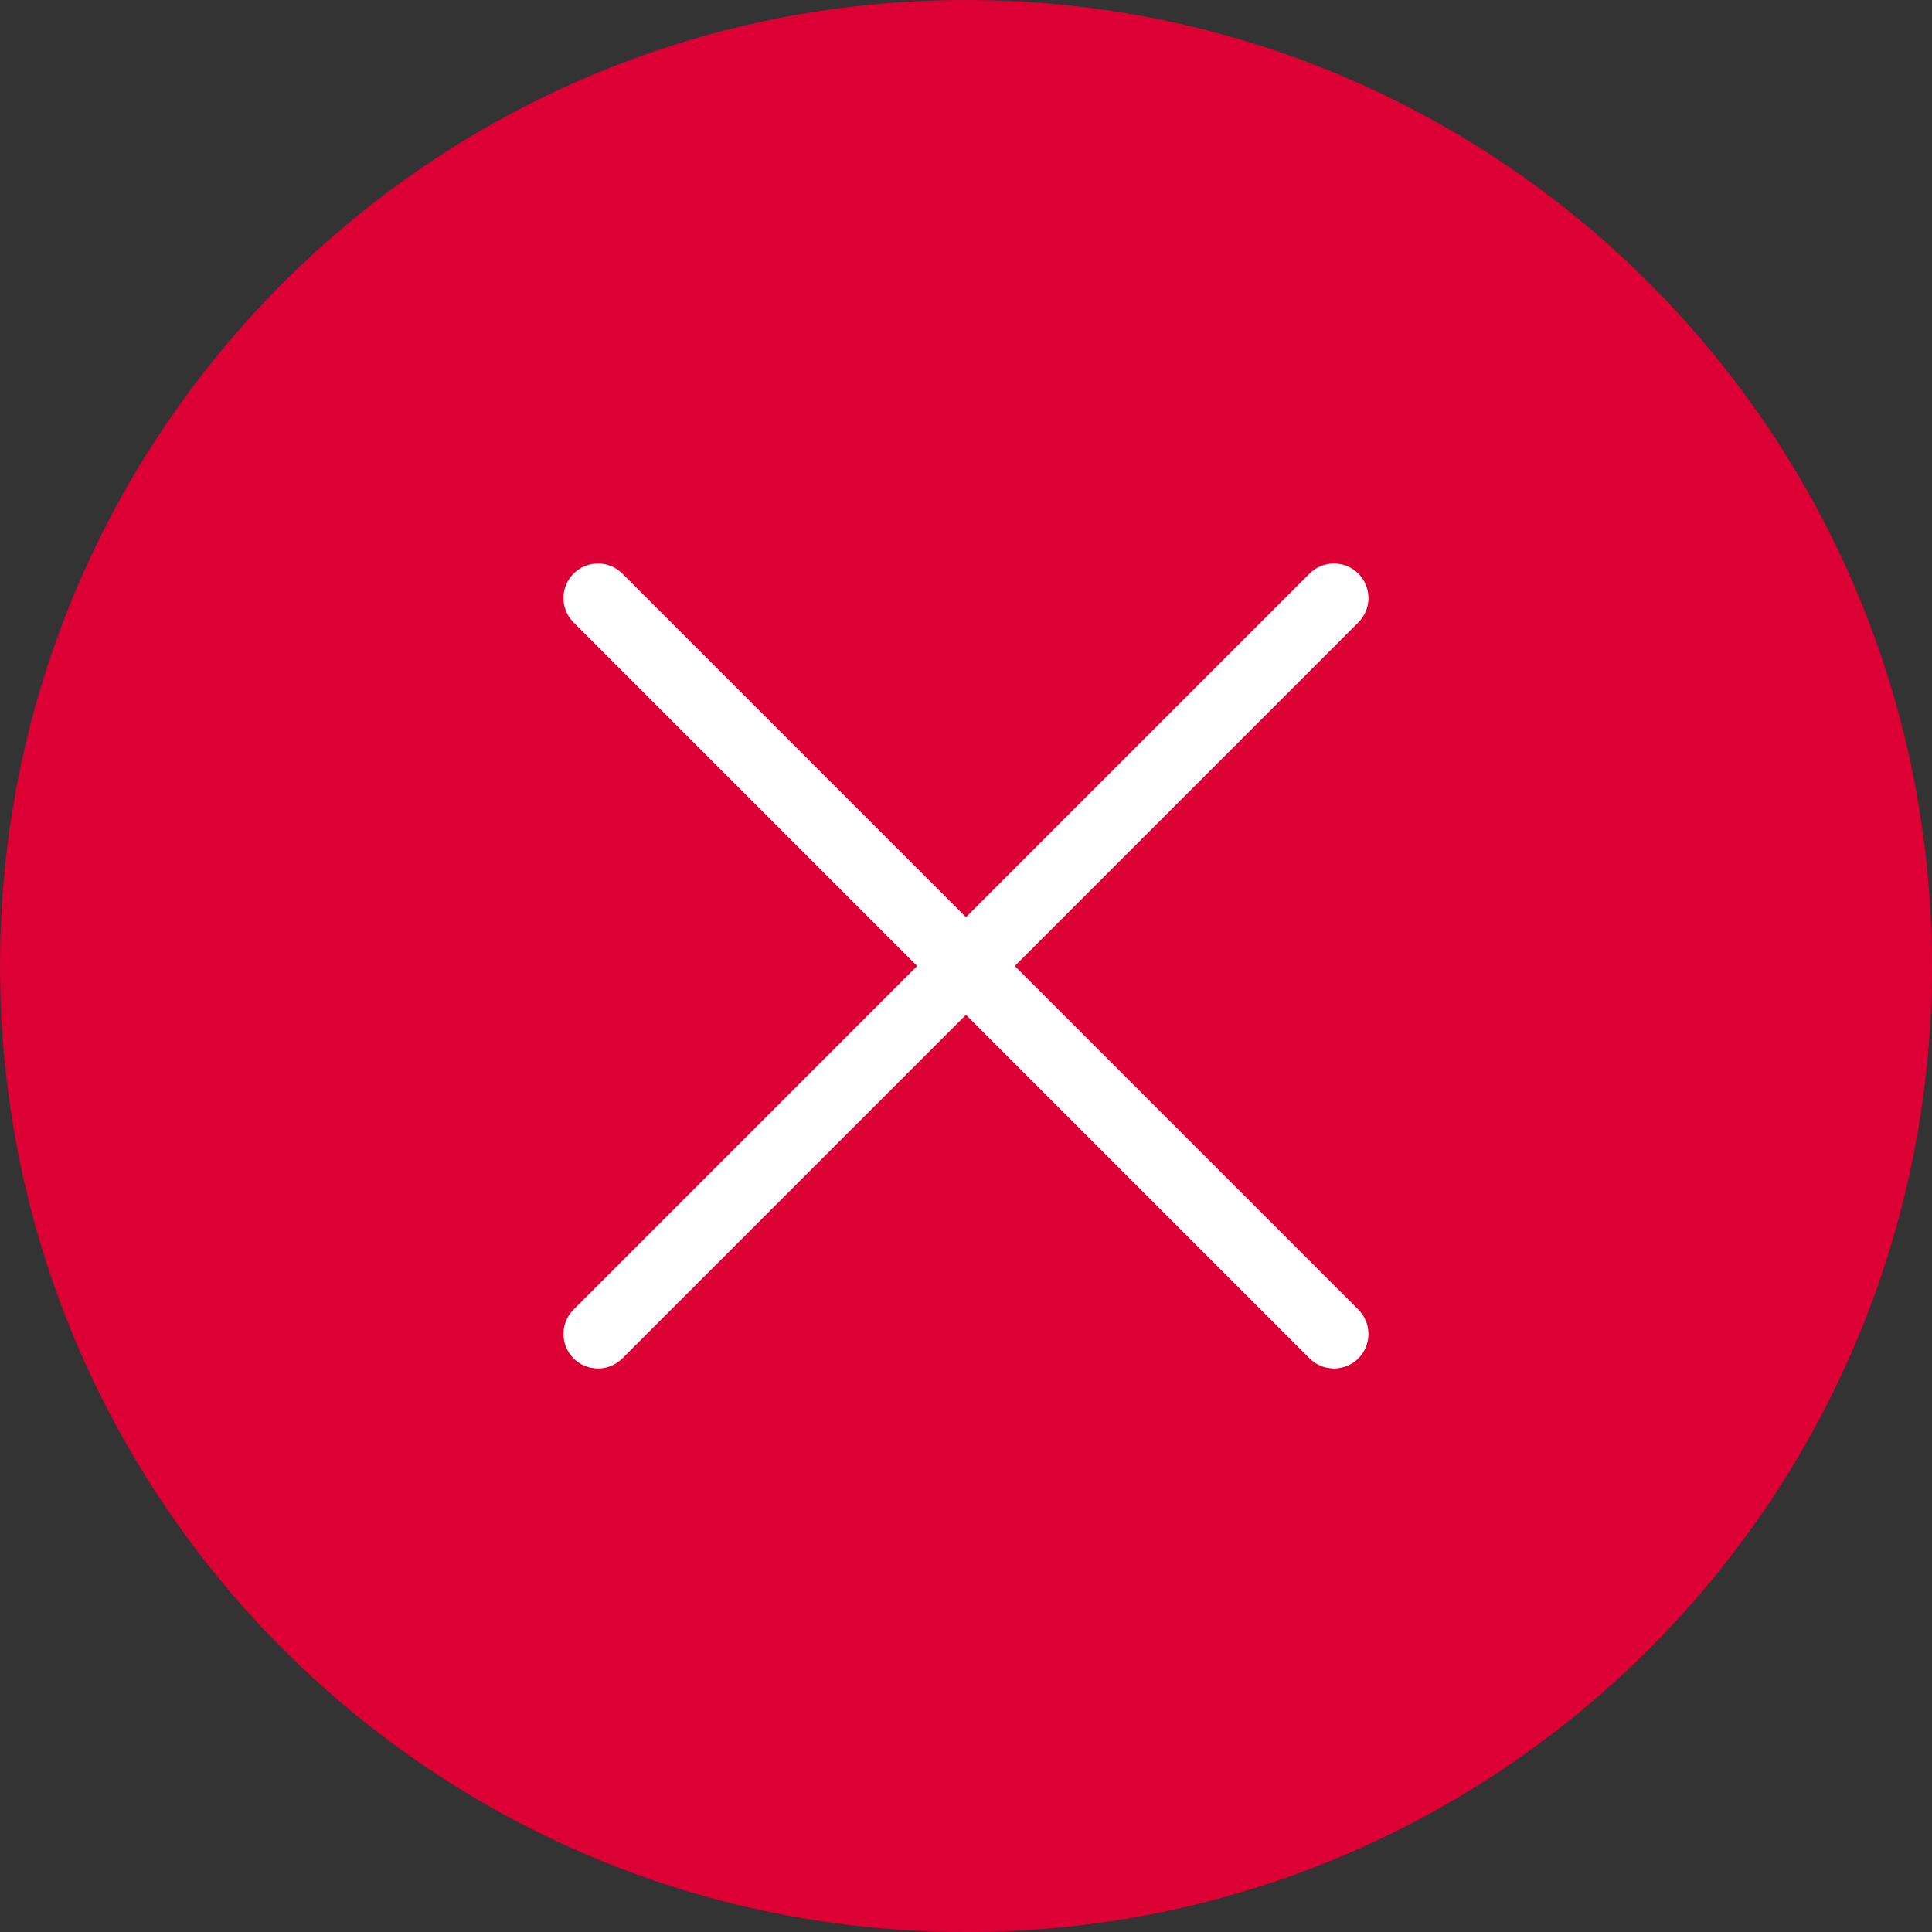
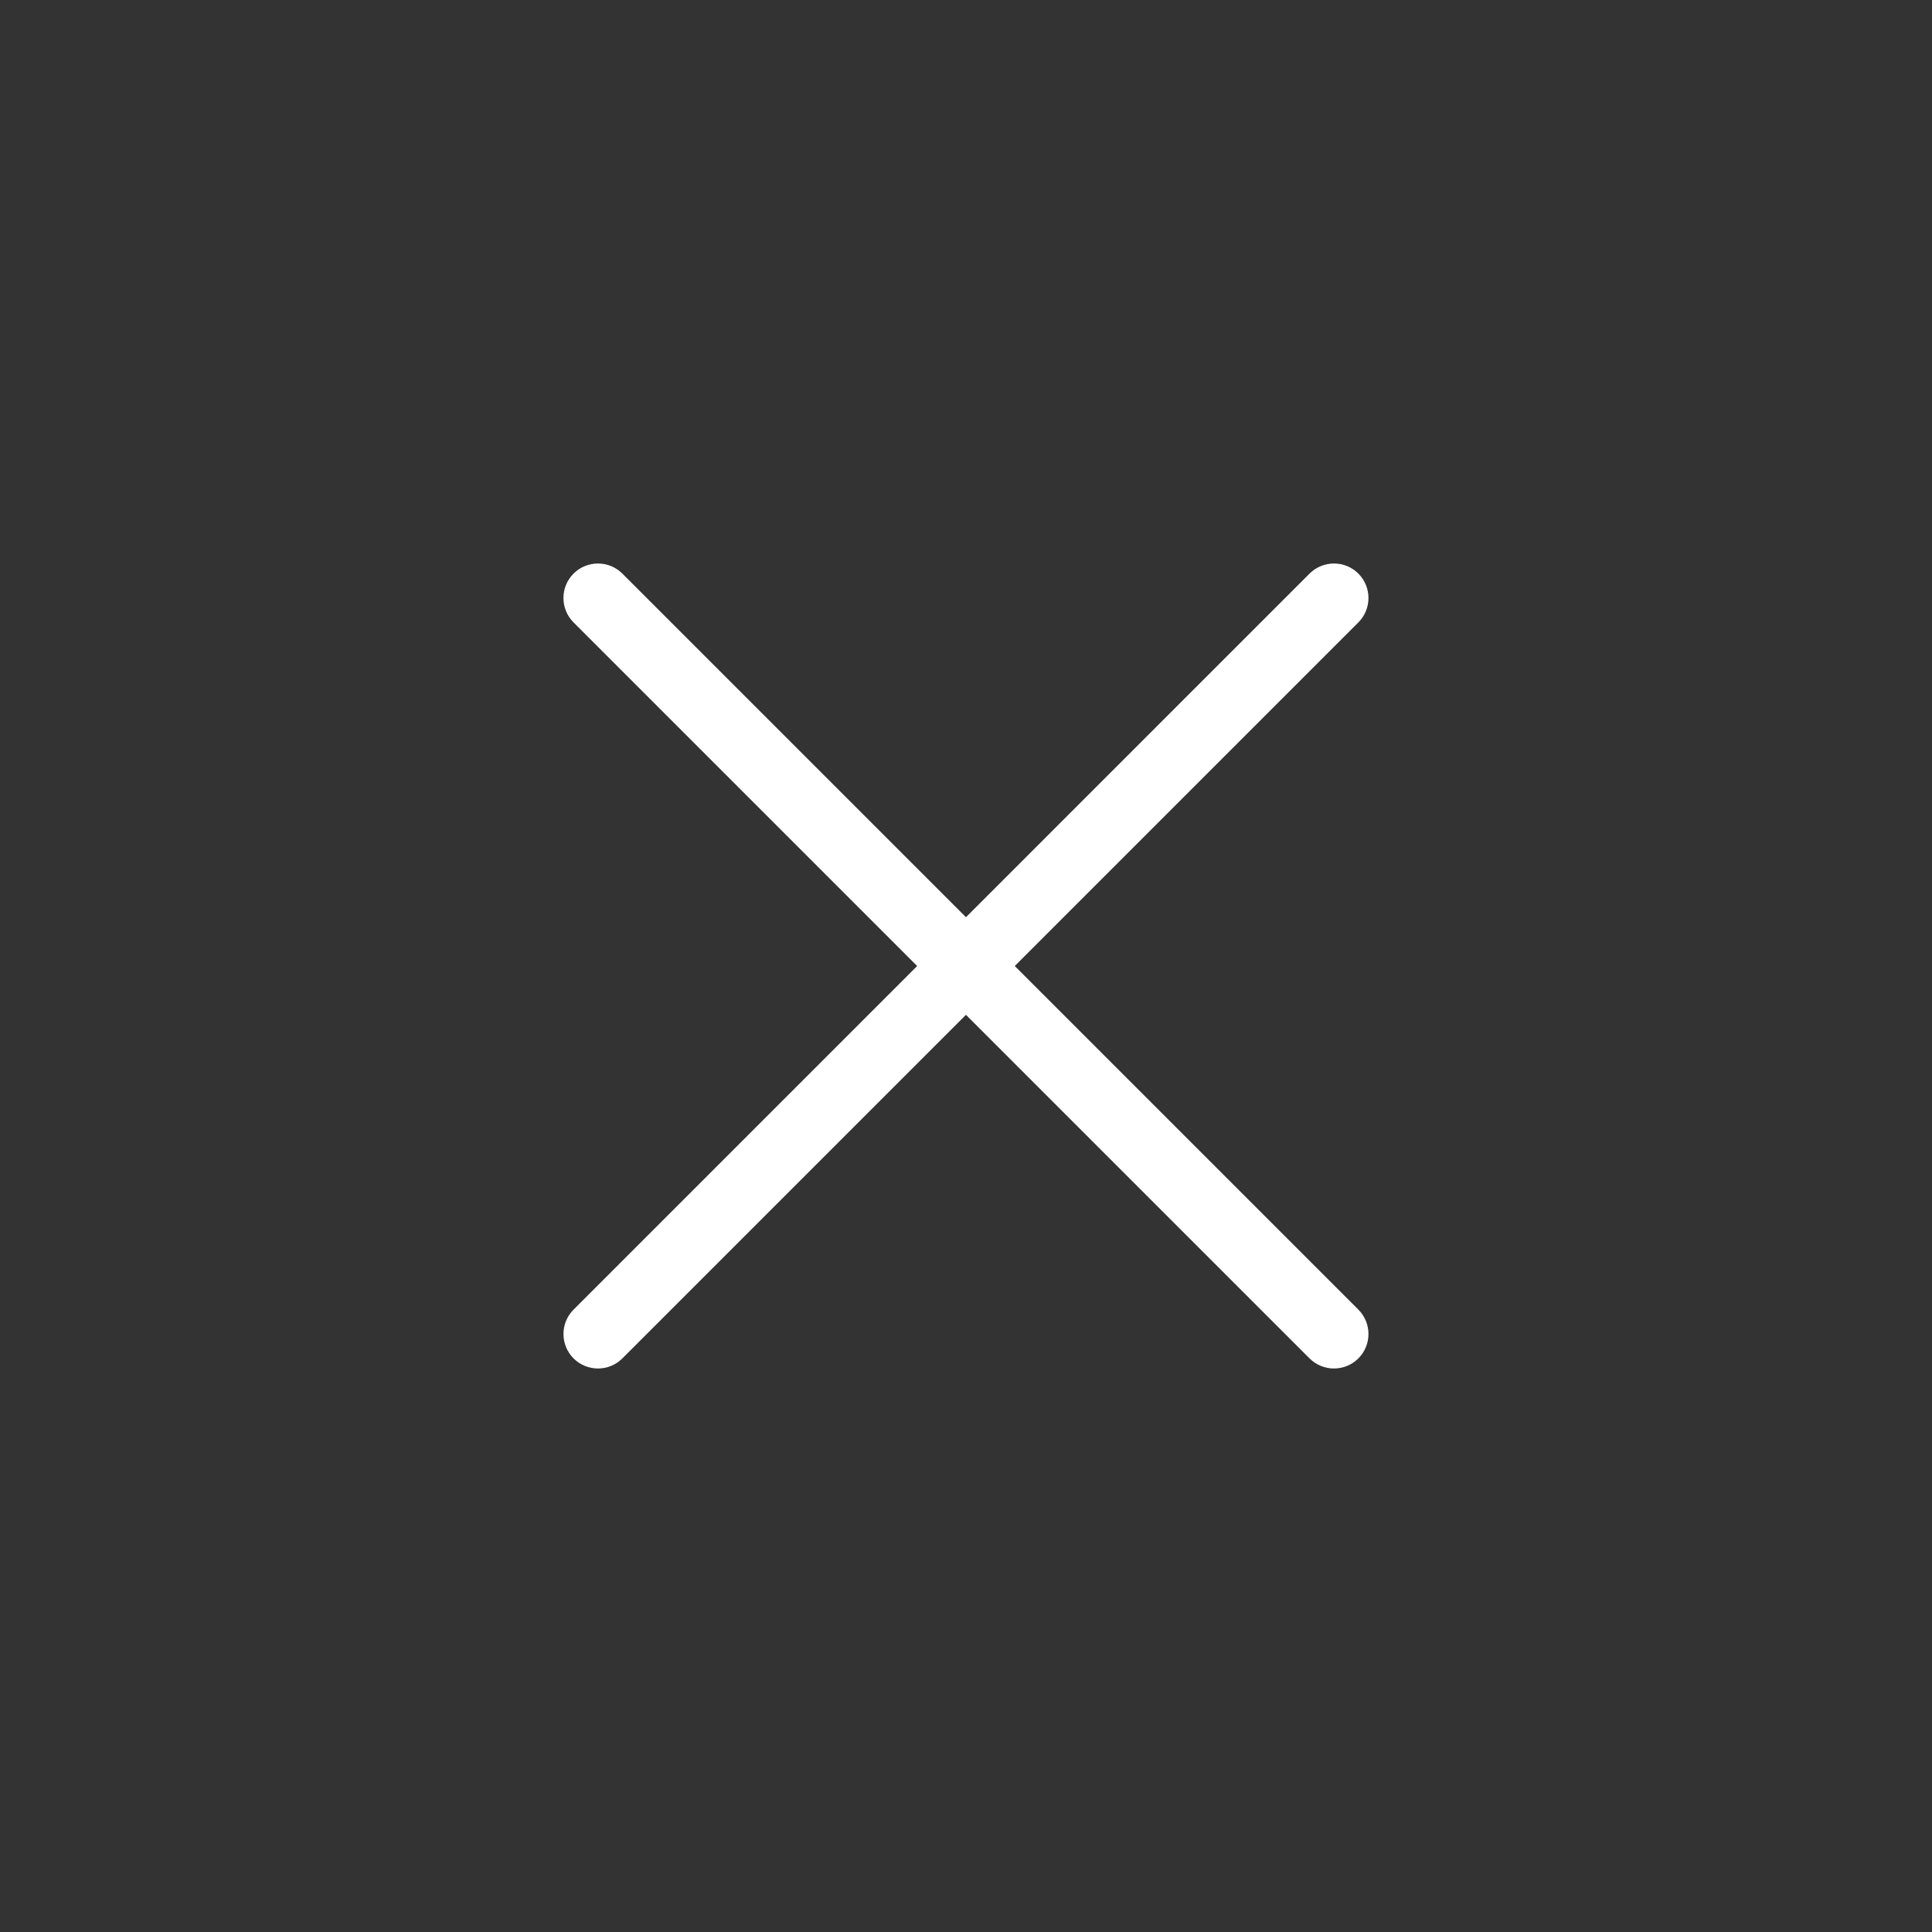
<svg xmlns="http://www.w3.org/2000/svg" width="56" height="56" viewBox="0 0 56 56" fill="none">
  <rect x="0" y="0" width="56" height="56" fill="#333333" stroke="none" />
-   <path d="M0 28C0 12.536 12.536 0 28 0C43.464 0 56 12.536 56 28C56 43.464 43.464 56 28 56C12.536 56 0 43.464 0 28Z" fill="#DD0034" />
  <path fill-rule="evenodd" clip-rule="evenodd" d="M16.625 39.374C16.235 38.983 16.235 38.35 16.625 37.96L37.958 16.626C38.349 16.236 38.982 16.236 39.373 16.626C39.763 17.017 39.763 17.65 39.373 18.041L18.039 39.374C17.649 39.764 17.016 39.764 16.625 39.374Z" fill="white" />
  <path fill-rule="evenodd" clip-rule="evenodd" d="M16.625 16.626C17.015 16.236 17.649 16.236 18.039 16.626L39.373 37.96C39.763 38.35 39.763 38.983 39.373 39.374C38.982 39.764 38.349 39.764 37.958 39.374L16.625 18.041C16.234 17.65 16.234 17.017 16.625 16.626Z" fill="white" />
</svg>